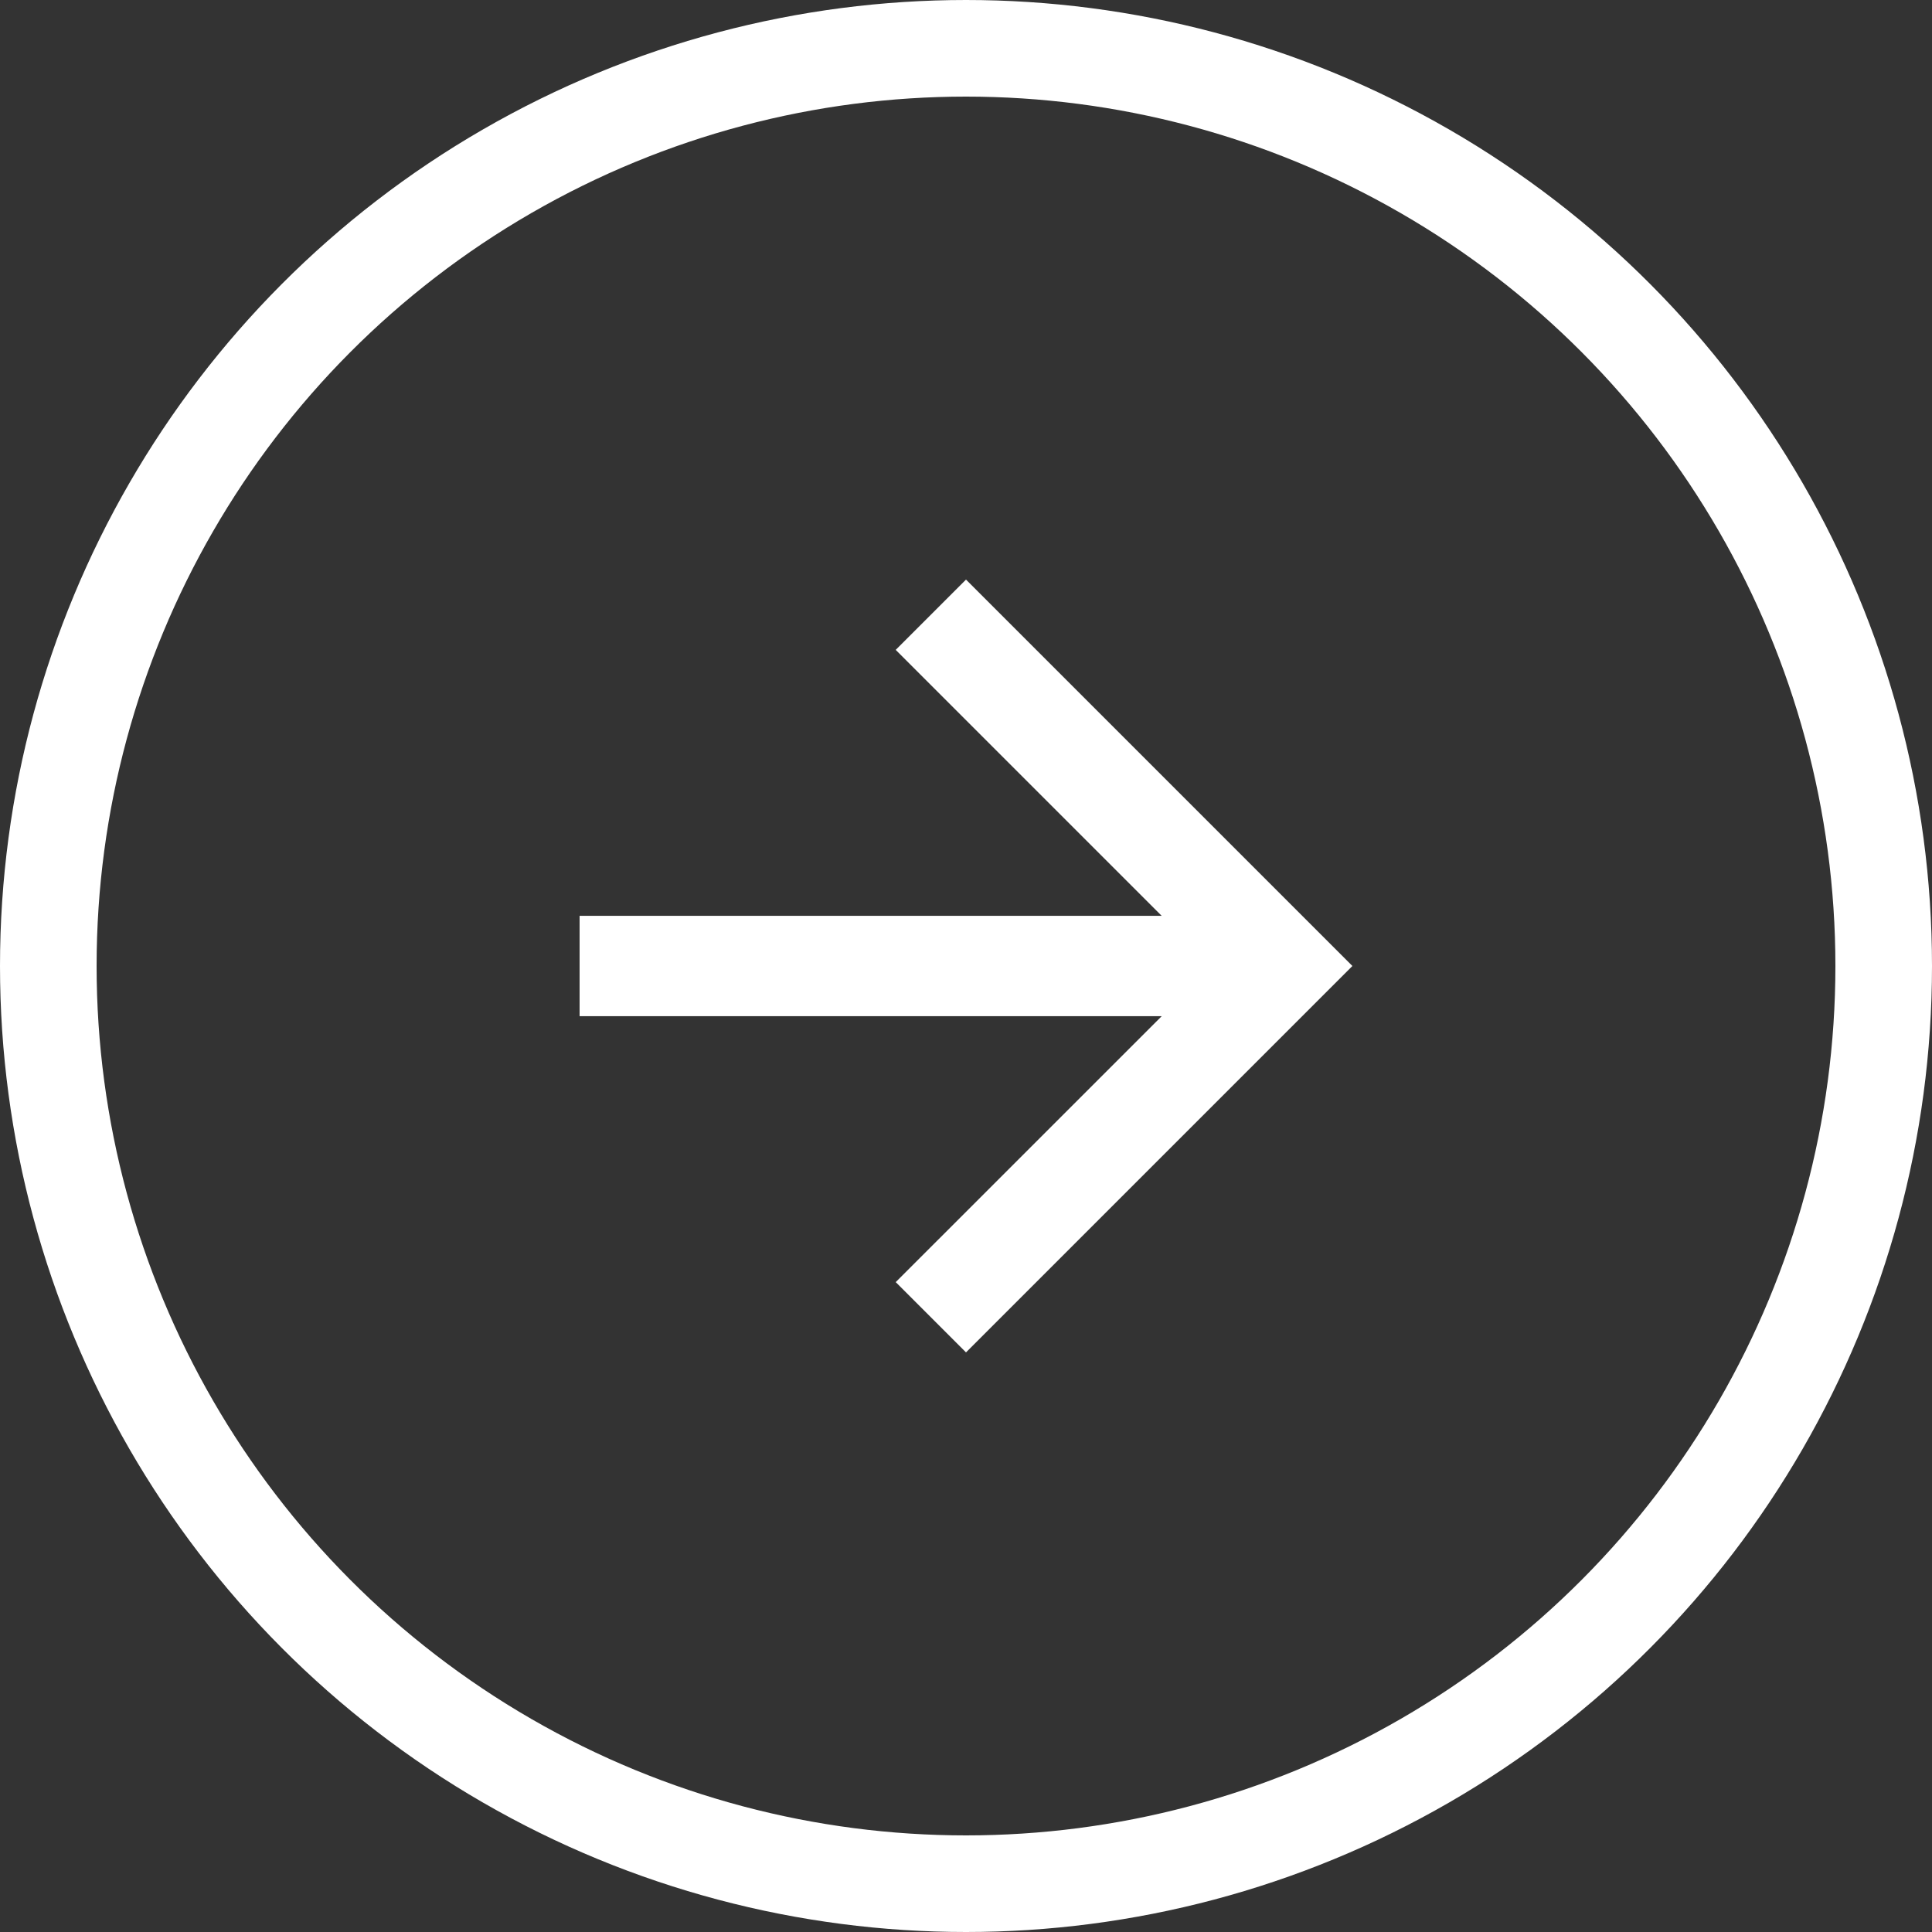
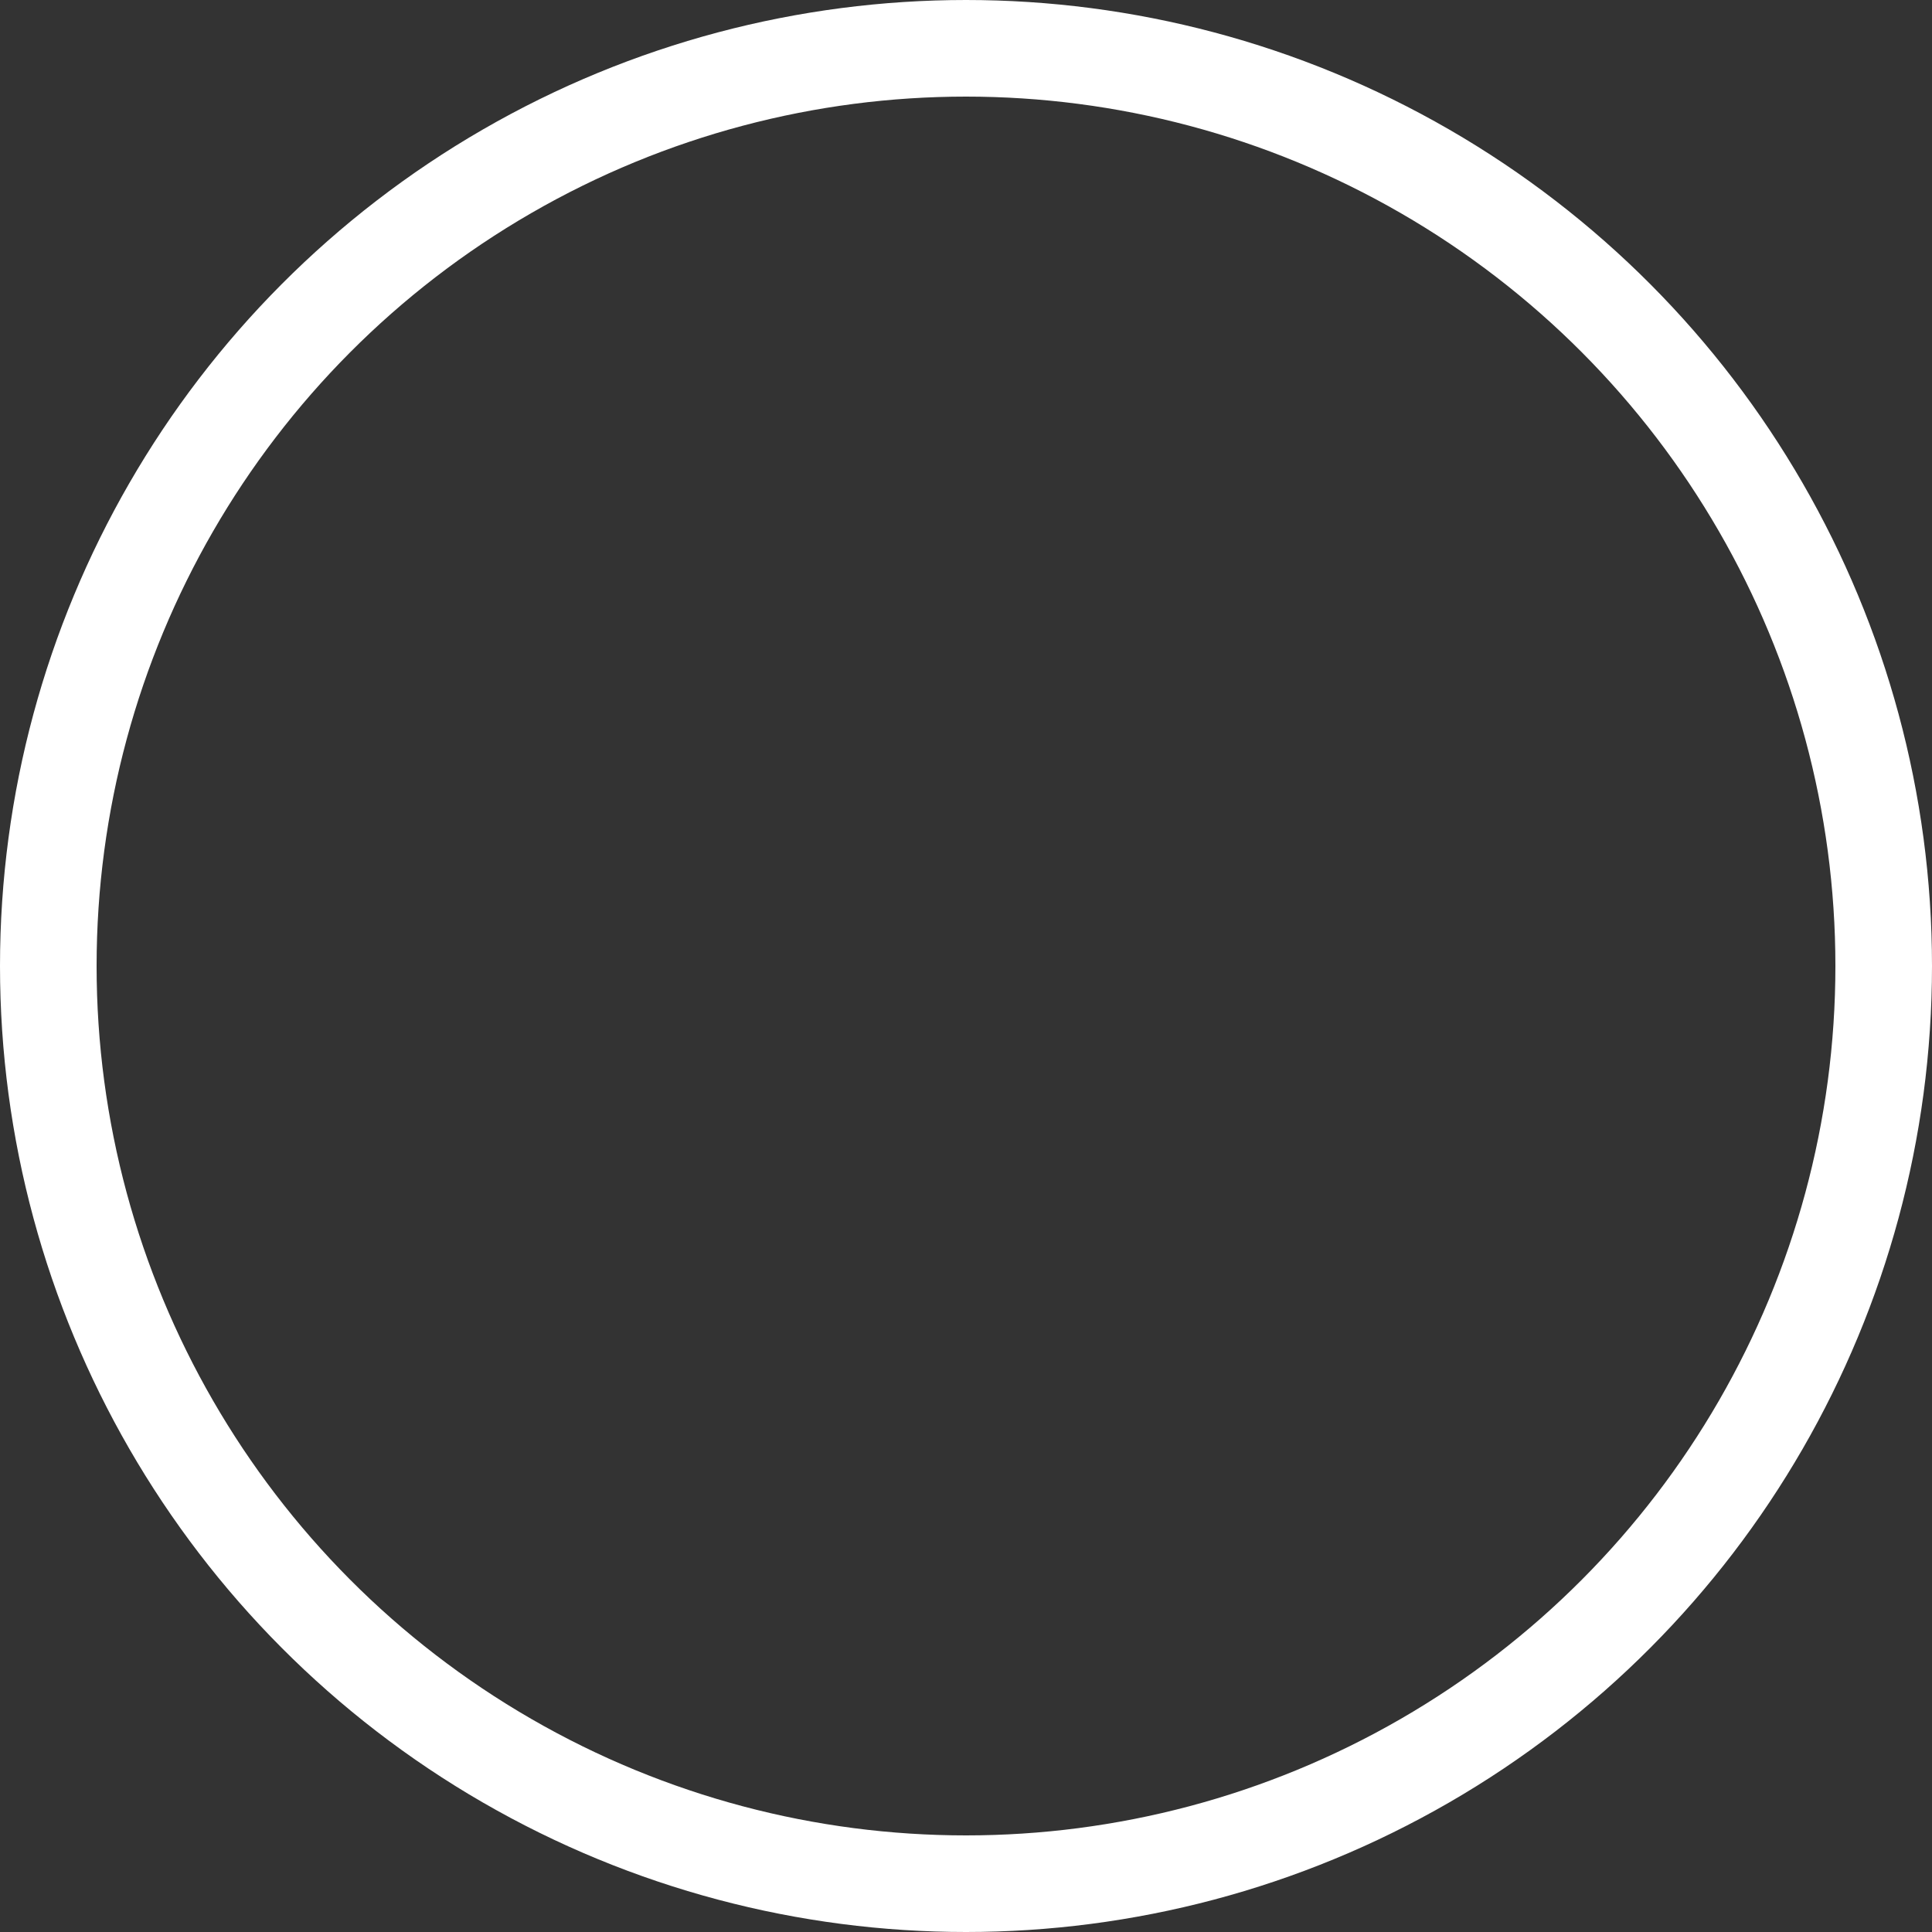
<svg xmlns="http://www.w3.org/2000/svg" width="40" height="40" viewBox="0 0 40 40">
  <rect x="0" y="0" width="40" height="40" fill="#333333" stroke="none" />
  <g id="Group_577" data-name="Group 577" transform="translate(-319 -1894)">
    <g id="Ellipse_15" data-name="Ellipse 15" transform="translate(319 1894)" fill="none" stroke="#fff" stroke-width="2">
-       <circle cx="20" cy="20" r="20" stroke="none" />
      <circle cx="20" cy="20" r="19" fill="none" />
    </g>
-     <path id="Path_222" data-name="Path 222" d="M8,0,6.545,1.455l5.506,5.506H0V9.039H12.052L6.545,14.545,8,16l8-8Z" transform="translate(331 1906)" fill="#fff" />
  </g>
</svg>